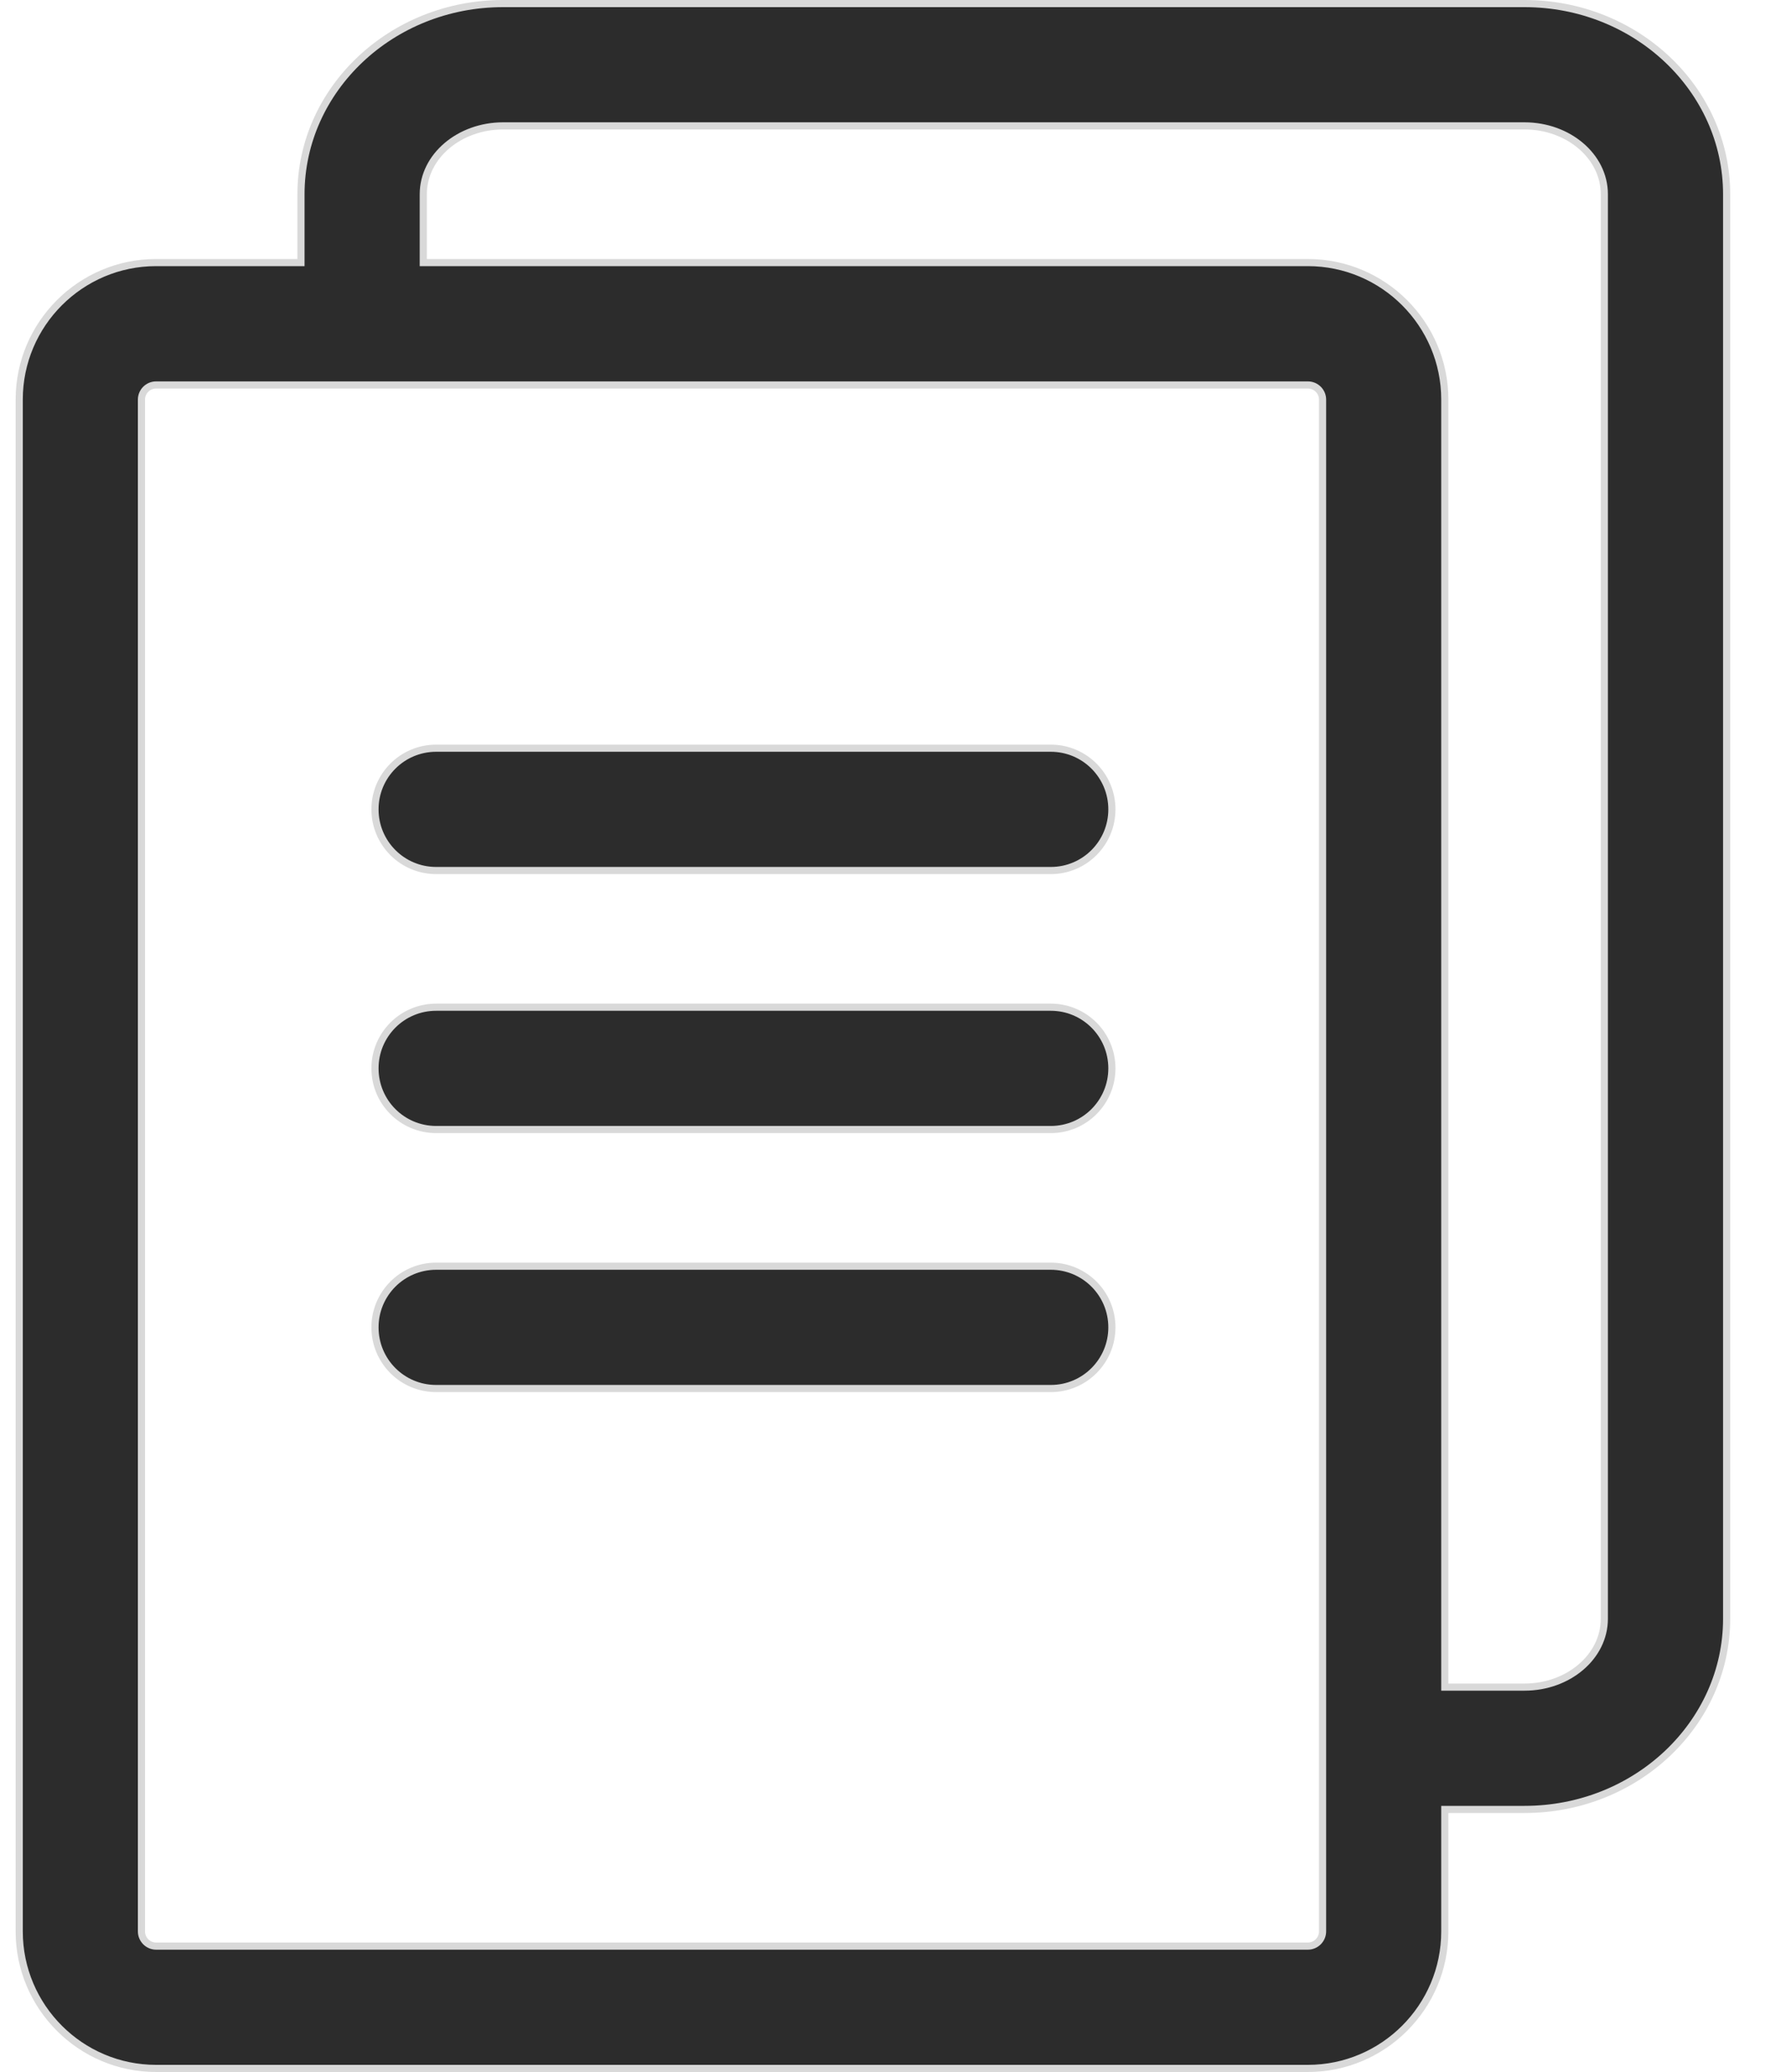
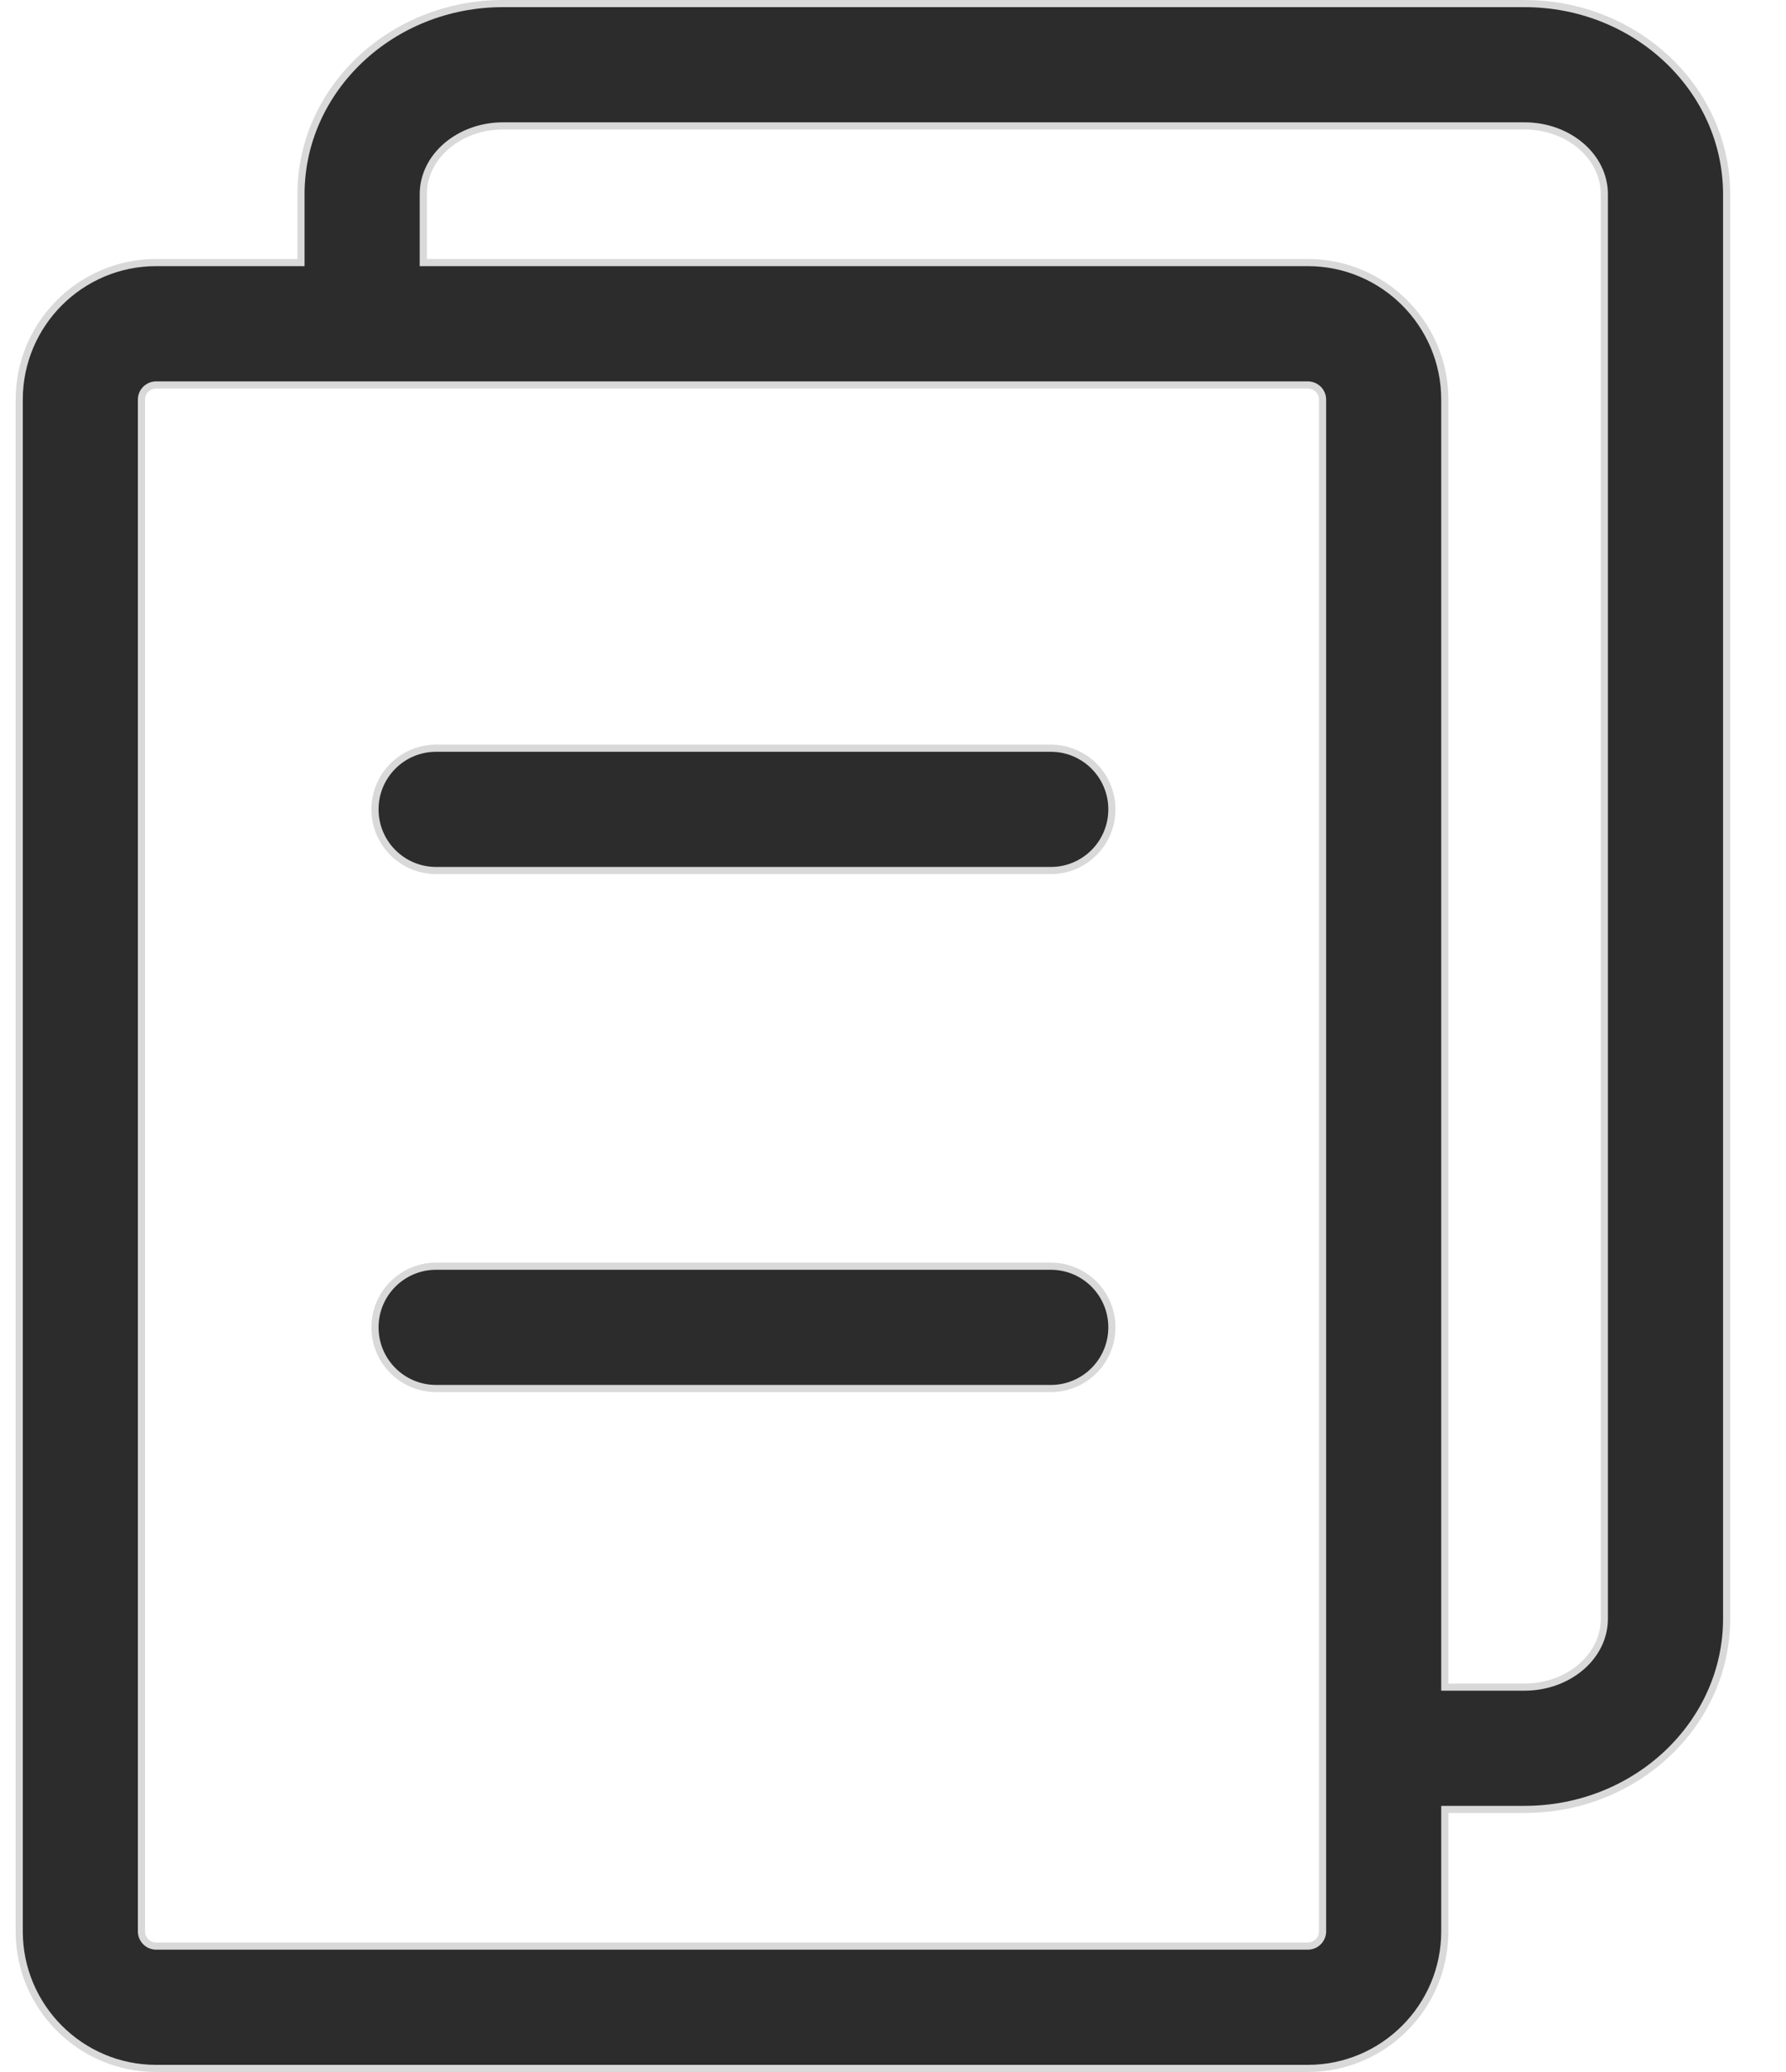
<svg xmlns="http://www.w3.org/2000/svg" width="25" height="29" viewBox="0 0 25 29" fill="none">
  <path d="M4.163 3.675H4.213V3.625V2.719C4.213 1.25 5.479 0.05 7.041 0.05H21.341C22.903 0.05 24.169 1.25 24.169 2.719V22.656C24.169 24.125 22.903 25.325 21.341 25.325H20.274H20.224V25.375V27.032C20.224 28.09 19.364 28.95 18.307 28.95H2.185C1.129 28.95 0.269 28.09 0.269 27.032V5.593C0.269 4.535 1.129 3.675 2.185 3.675H4.163ZM20.224 23.562V23.613H20.274H21.341C21.949 23.613 22.457 23.191 22.457 22.656V2.719C22.457 2.184 21.949 1.762 21.341 1.762H7.041C6.434 1.762 5.925 2.184 5.925 2.719V3.625V3.675H5.975H18.307C19.364 3.675 20.224 4.535 20.224 5.593V23.562ZM18.307 27.238C18.421 27.238 18.513 27.145 18.513 27.032V5.593C18.513 5.48 18.421 5.388 18.307 5.388H2.185C2.072 5.388 1.98 5.48 1.98 5.593V27.032C1.98 27.145 2.072 27.238 2.185 27.238H18.307Z" fill="#2C2C2C" stroke="#D9D9D9" stroke-width="0.1" />
  <path d="M14.709 12.184H6.105C5.632 12.184 5.249 11.801 5.249 11.328C5.249 10.855 5.632 10.472 6.105 10.472H14.709C15.181 10.472 15.564 10.855 15.564 11.328C15.564 11.801 15.181 12.184 14.709 12.184Z" fill="#2C2C2C" stroke="#D9D9D9" stroke-width="0.1" />
-   <path d="M14.709 15.809H6.105C5.632 15.809 5.249 15.426 5.249 14.953C5.249 14.48 5.632 14.097 6.105 14.097H14.709C15.181 14.097 15.564 14.48 15.564 14.953C15.564 15.426 15.181 15.809 14.709 15.809Z" fill="#2C2C2C" stroke="#D9D9D9" stroke-width="0.1" />
  <path d="M14.709 19.434H6.105C5.632 19.434 5.249 19.051 5.249 18.578C5.249 18.105 5.632 17.722 6.105 17.722H14.709C15.181 17.722 15.564 18.105 15.564 18.578C15.564 19.051 15.181 19.434 14.709 19.434Z" fill="#2C2C2C" stroke="#D9D9D9" stroke-width="0.1" />
</svg>